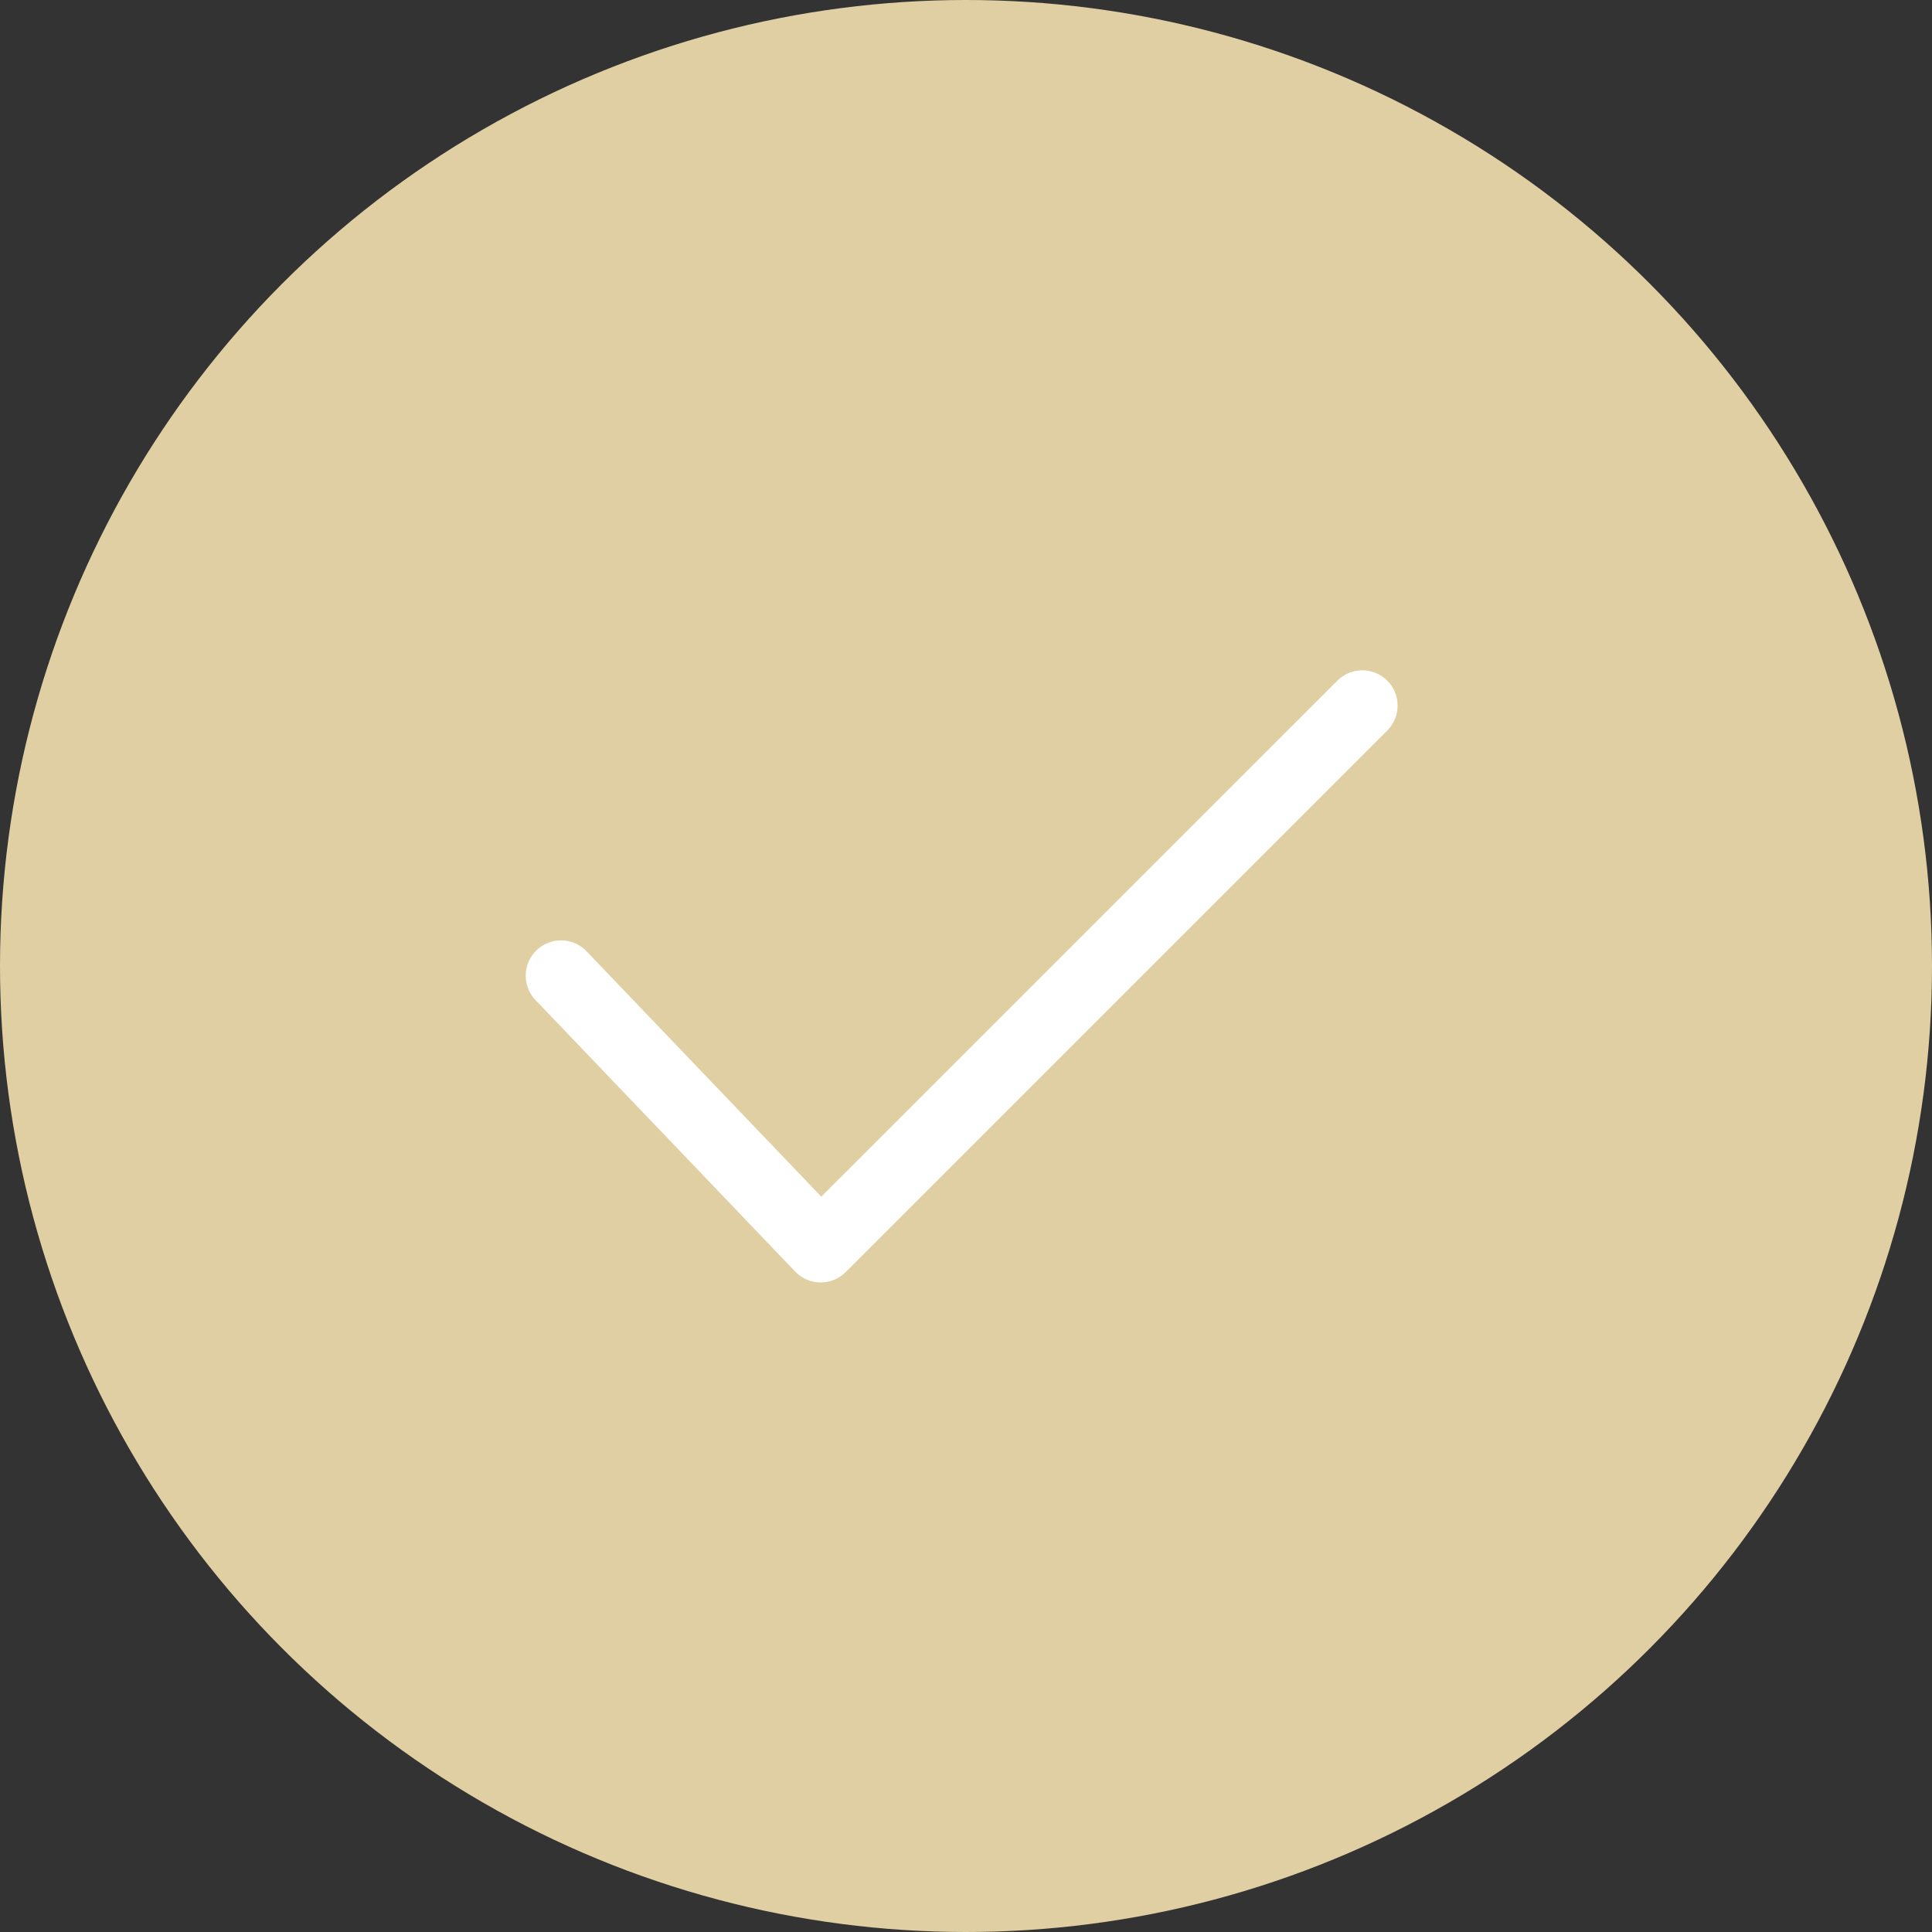
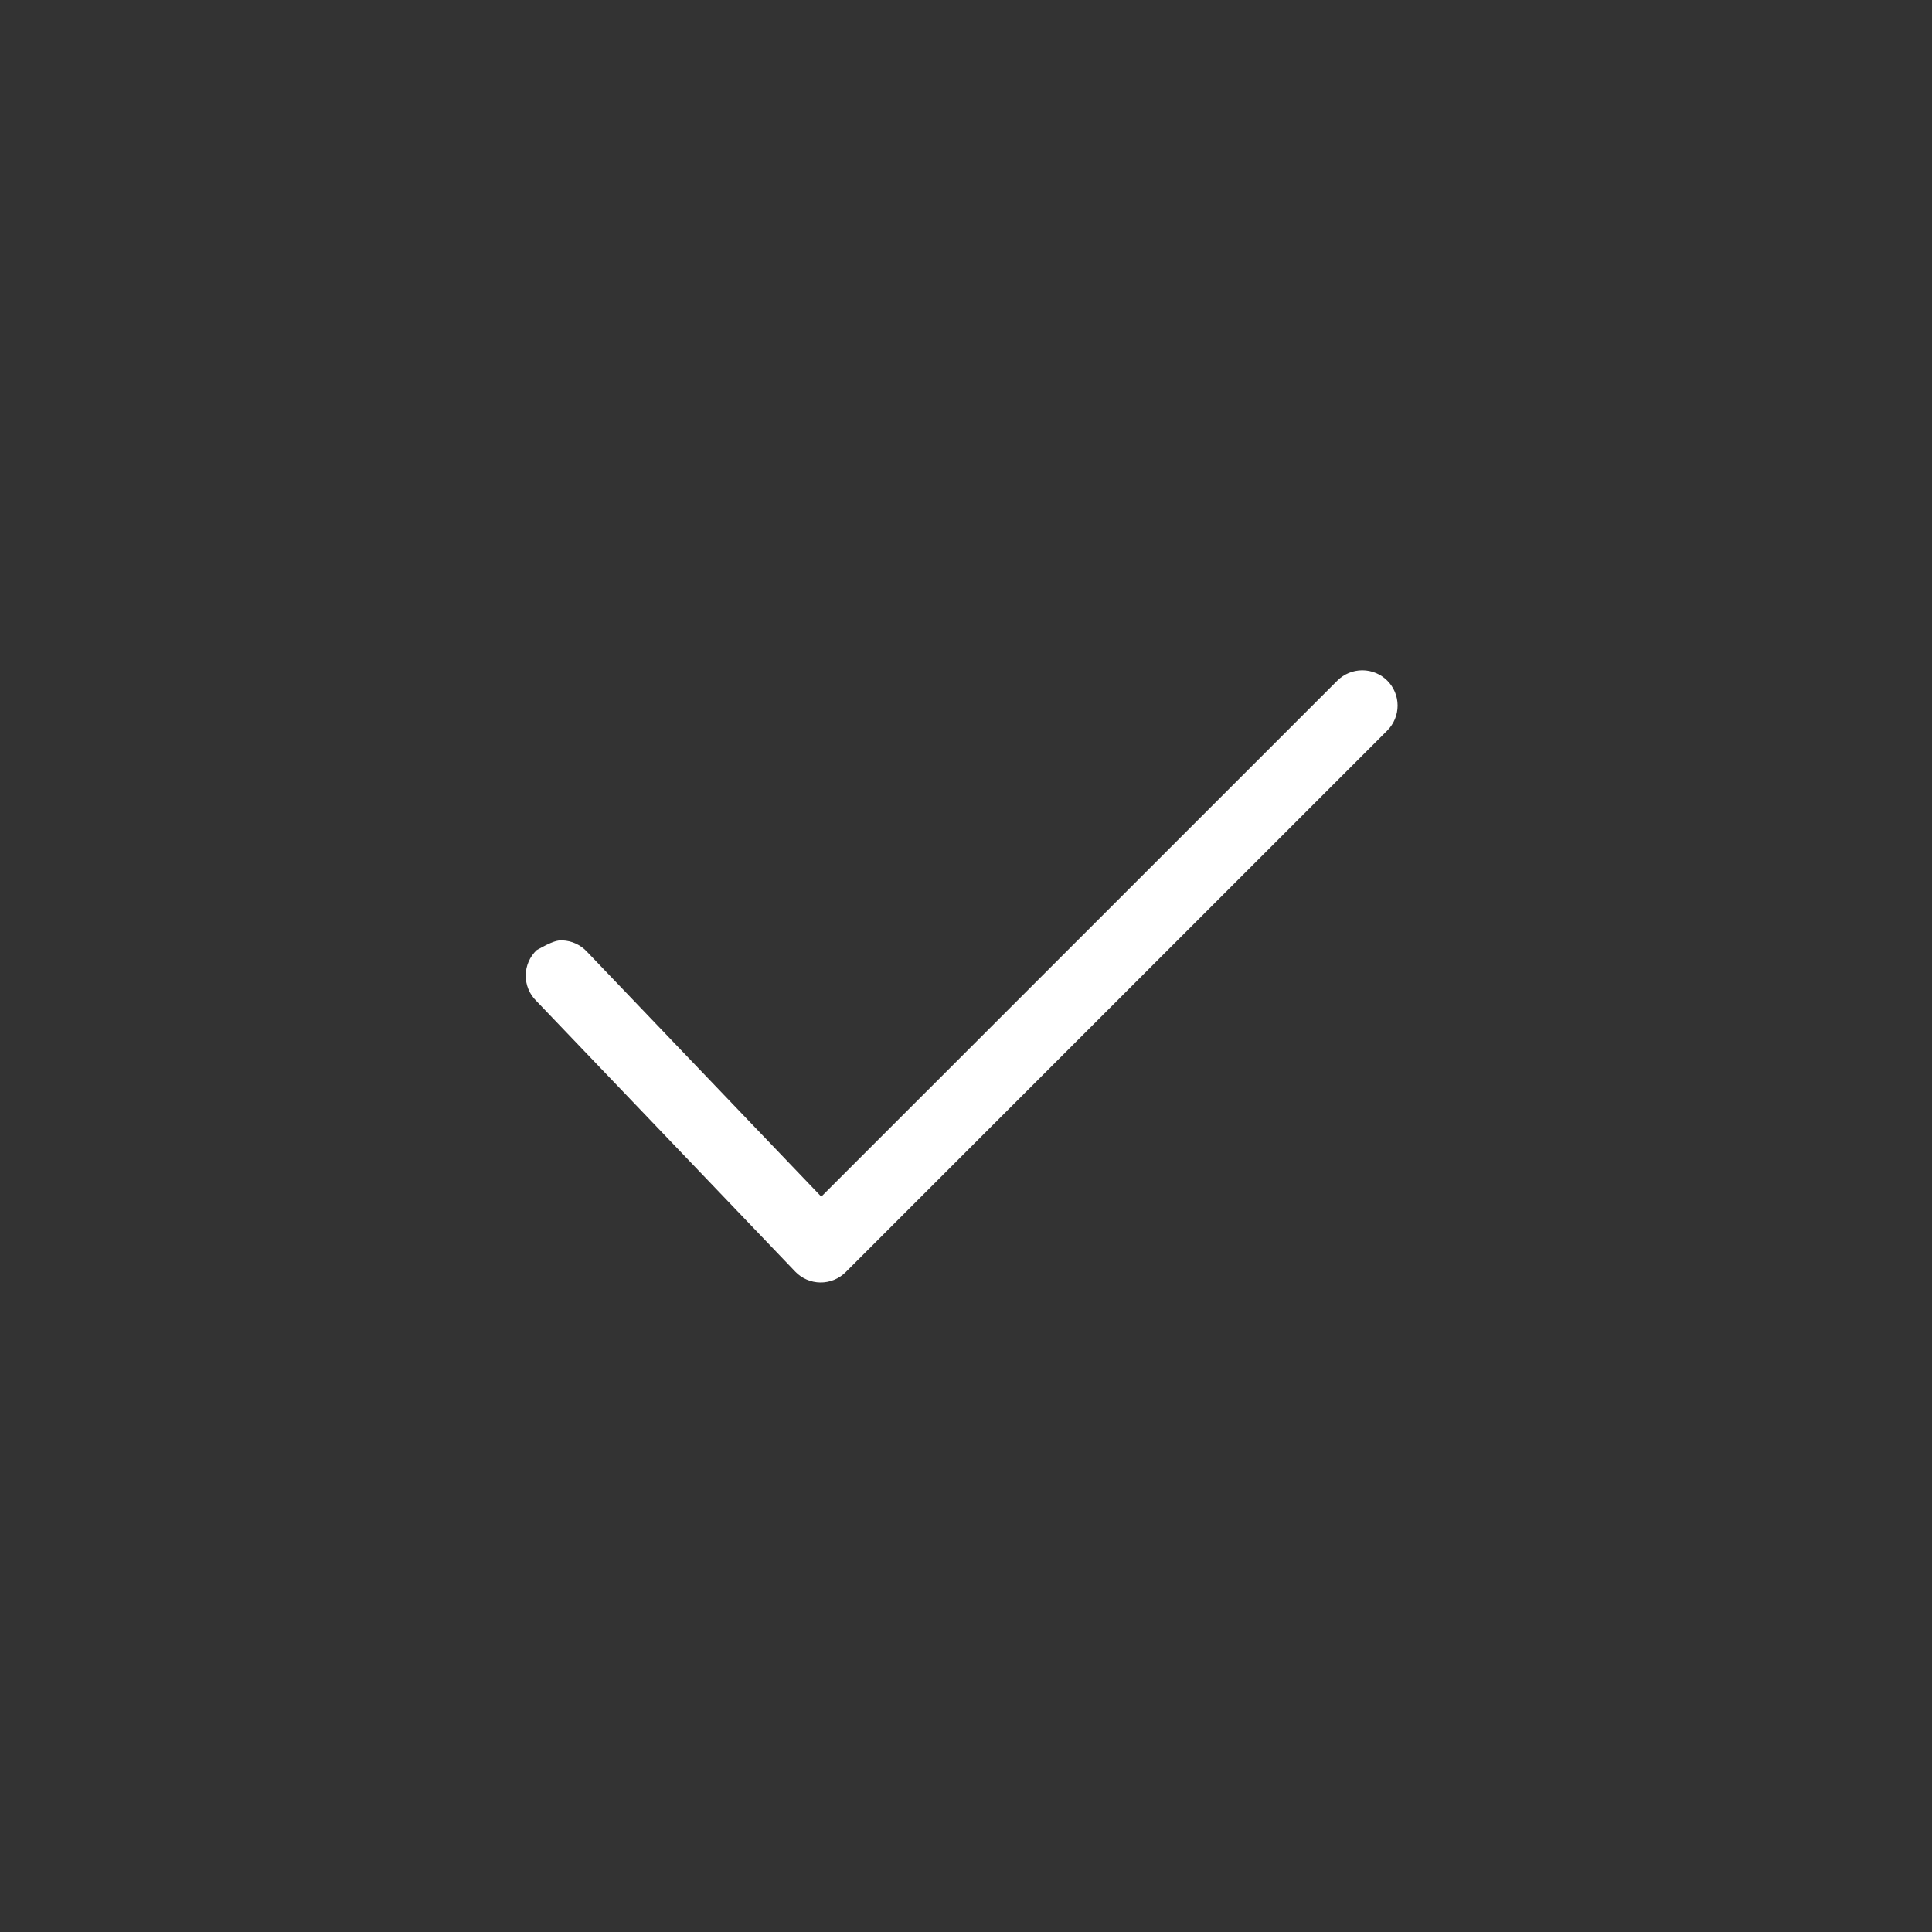
<svg xmlns="http://www.w3.org/2000/svg" width="147" height="147" viewBox="0 0 147 147" fill="none">
  <rect x="0" y="0" width="147" height="147" fill="#333333" stroke="none" />
-   <circle cx="73.5" cy="73.5" r="73.5" fill="#E0CFA2" />
-   <path fill-rule="evenodd" clip-rule="evenodd" d="M105.554 51.786C106.057 52.29 106.34 52.973 106.34 53.685C106.34 54.397 106.057 55.08 105.554 55.584L64.345 96.793C64.092 97.046 63.791 97.245 63.46 97.38C63.128 97.515 62.773 97.583 62.416 97.579C62.058 97.575 61.704 97.499 61.376 97.357C61.048 97.215 60.751 97.008 60.504 96.75L40.796 76.145C40.541 75.893 40.339 75.591 40.202 75.259C40.066 74.927 39.997 74.571 40 74.212C40.003 73.853 40.079 73.499 40.221 73.169C40.364 72.84 40.571 72.542 40.831 72.294C41.09 72.046 41.397 71.852 41.733 71.725C42.068 71.597 42.426 71.538 42.785 71.551C43.144 71.564 43.496 71.649 43.822 71.8C44.147 71.952 44.439 72.167 44.68 72.433L62.489 91.049L101.755 51.786C102.259 51.283 102.942 51 103.654 51C104.367 51 105.05 51.283 105.554 51.786V51.786Z" fill="white" />
+   <path fill-rule="evenodd" clip-rule="evenodd" d="M105.554 51.786C106.057 52.29 106.34 52.973 106.34 53.685C106.34 54.397 106.057 55.08 105.554 55.584L64.345 96.793C64.092 97.046 63.791 97.245 63.46 97.38C63.128 97.515 62.773 97.583 62.416 97.579C62.058 97.575 61.704 97.499 61.376 97.357C61.048 97.215 60.751 97.008 60.504 96.75L40.796 76.145C40.541 75.893 40.339 75.591 40.202 75.259C40.066 74.927 39.997 74.571 40 74.212C40.003 73.853 40.079 73.499 40.221 73.169C40.364 72.84 40.571 72.542 40.831 72.294C42.068 71.597 42.426 71.538 42.785 71.551C43.144 71.564 43.496 71.649 43.822 71.8C44.147 71.952 44.439 72.167 44.68 72.433L62.489 91.049L101.755 51.786C102.259 51.283 102.942 51 103.654 51C104.367 51 105.05 51.283 105.554 51.786V51.786Z" fill="white" />
</svg>